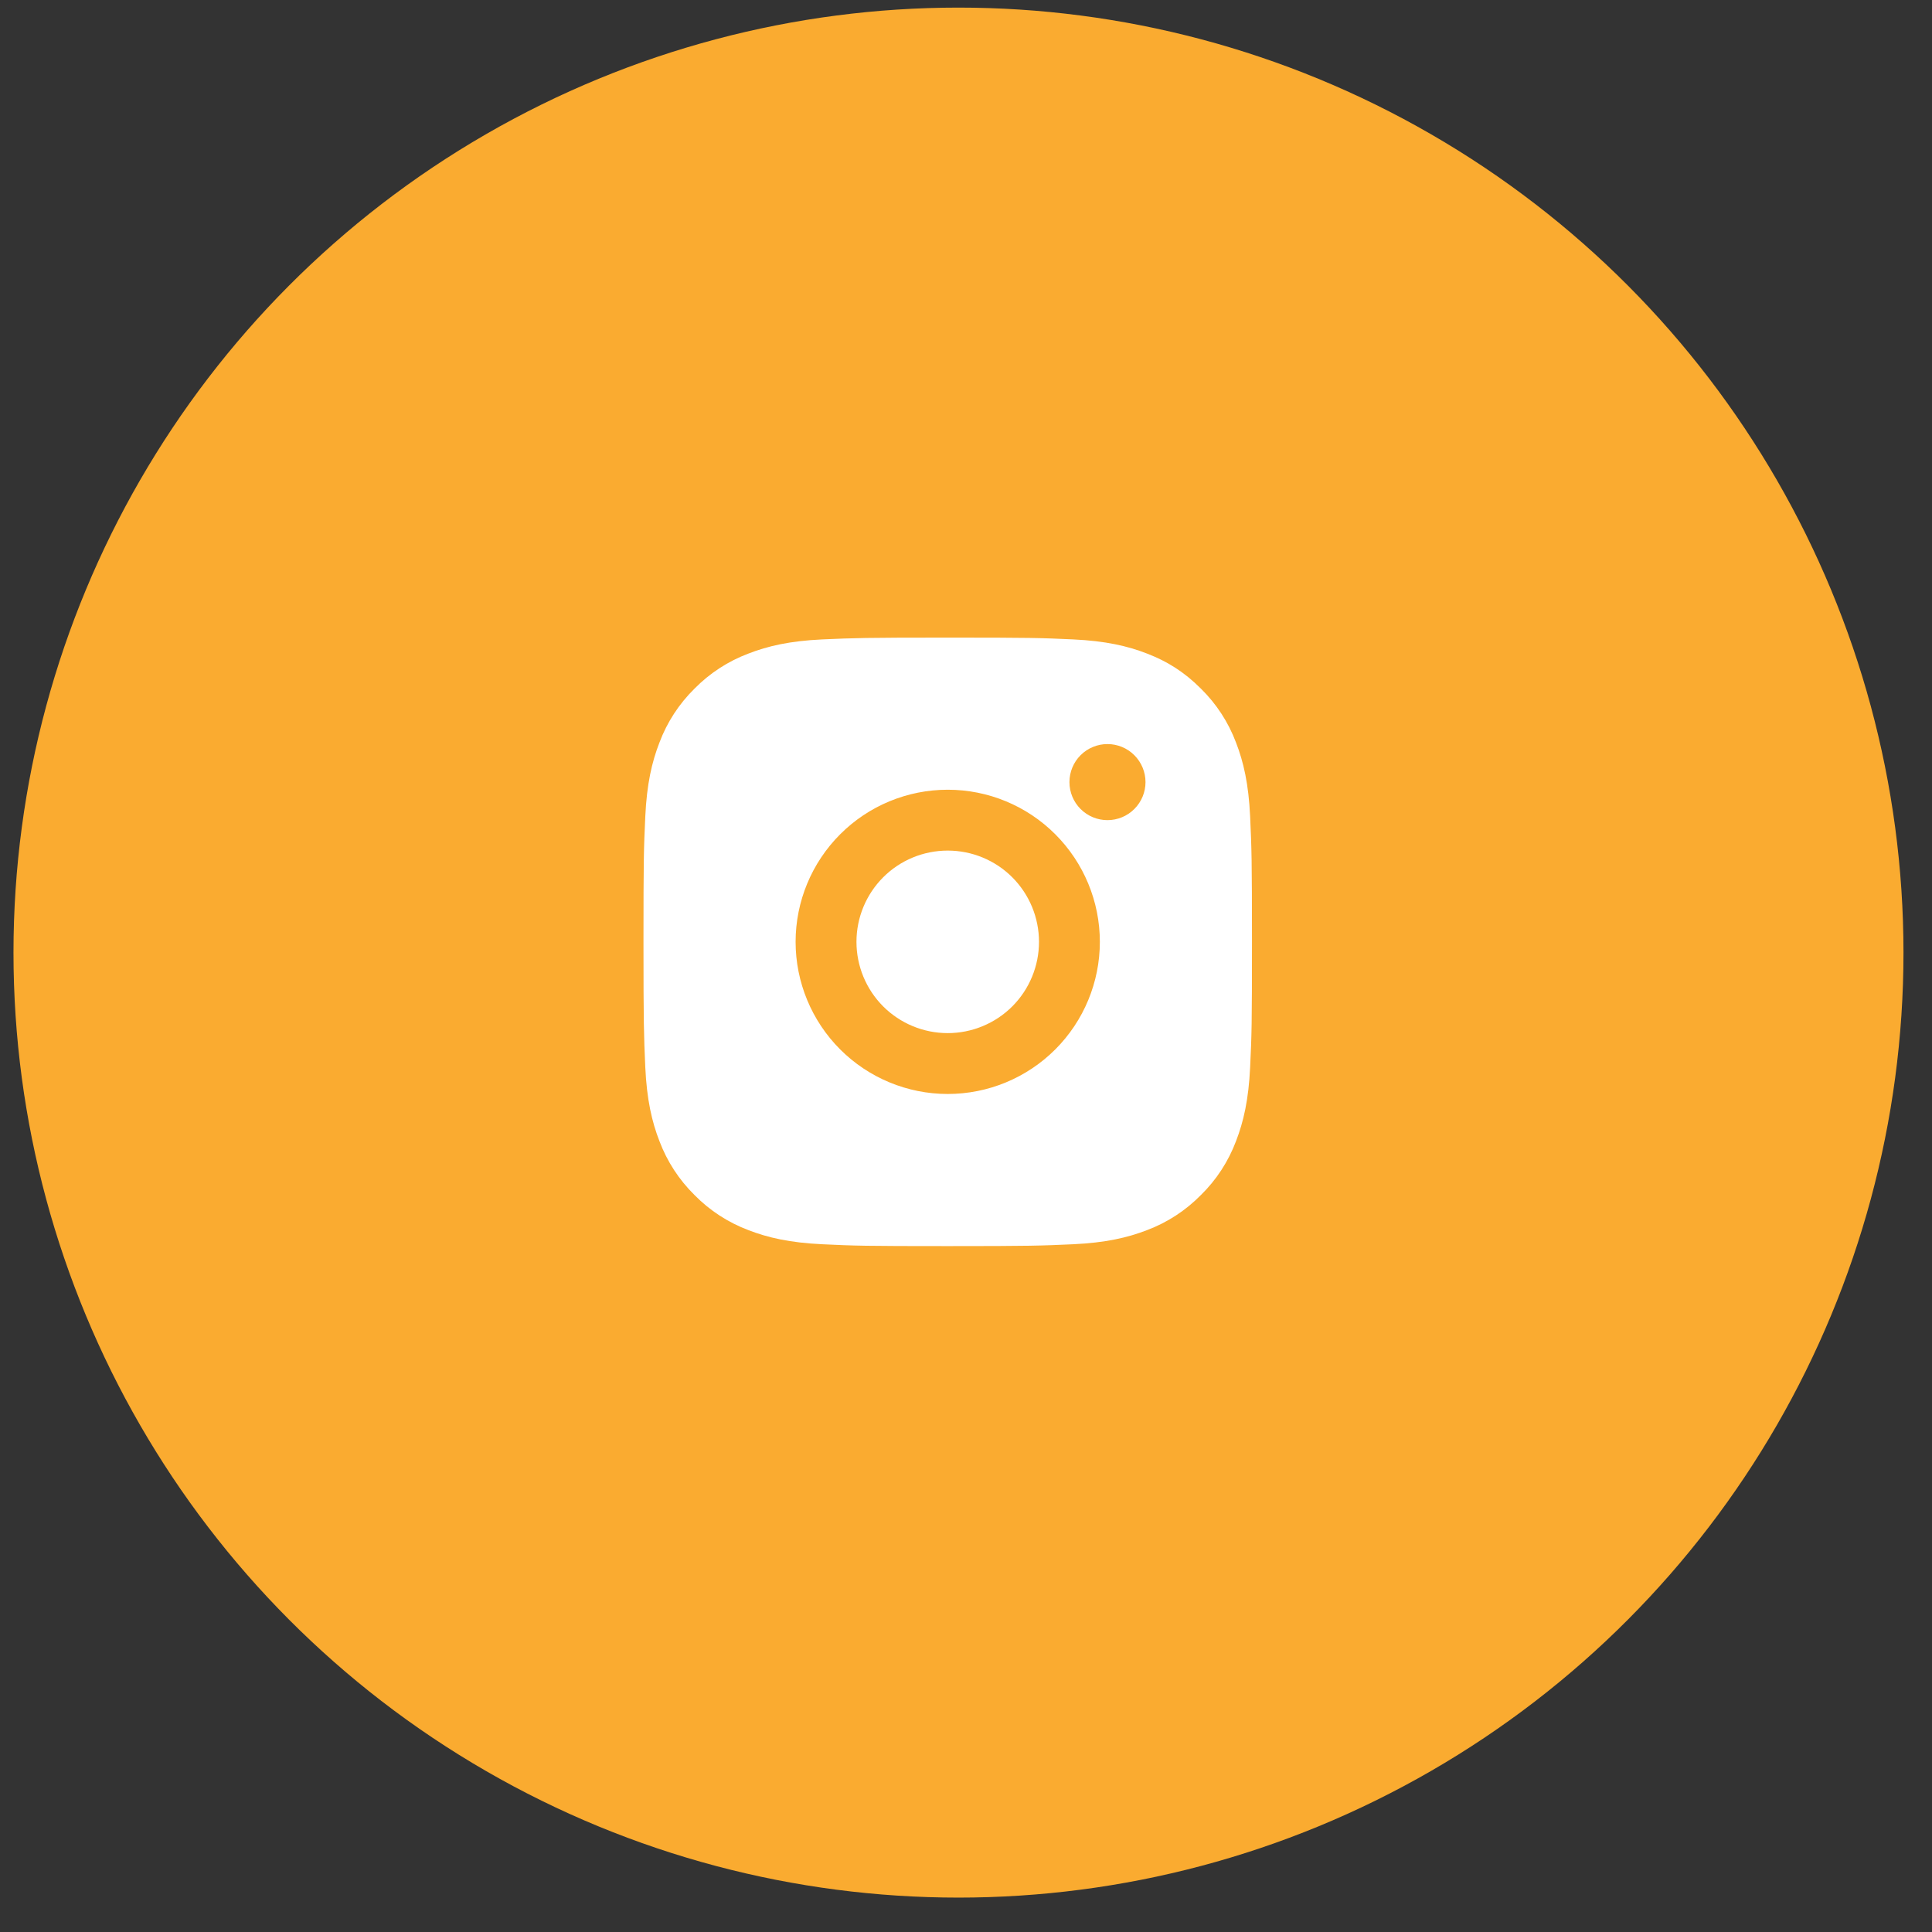
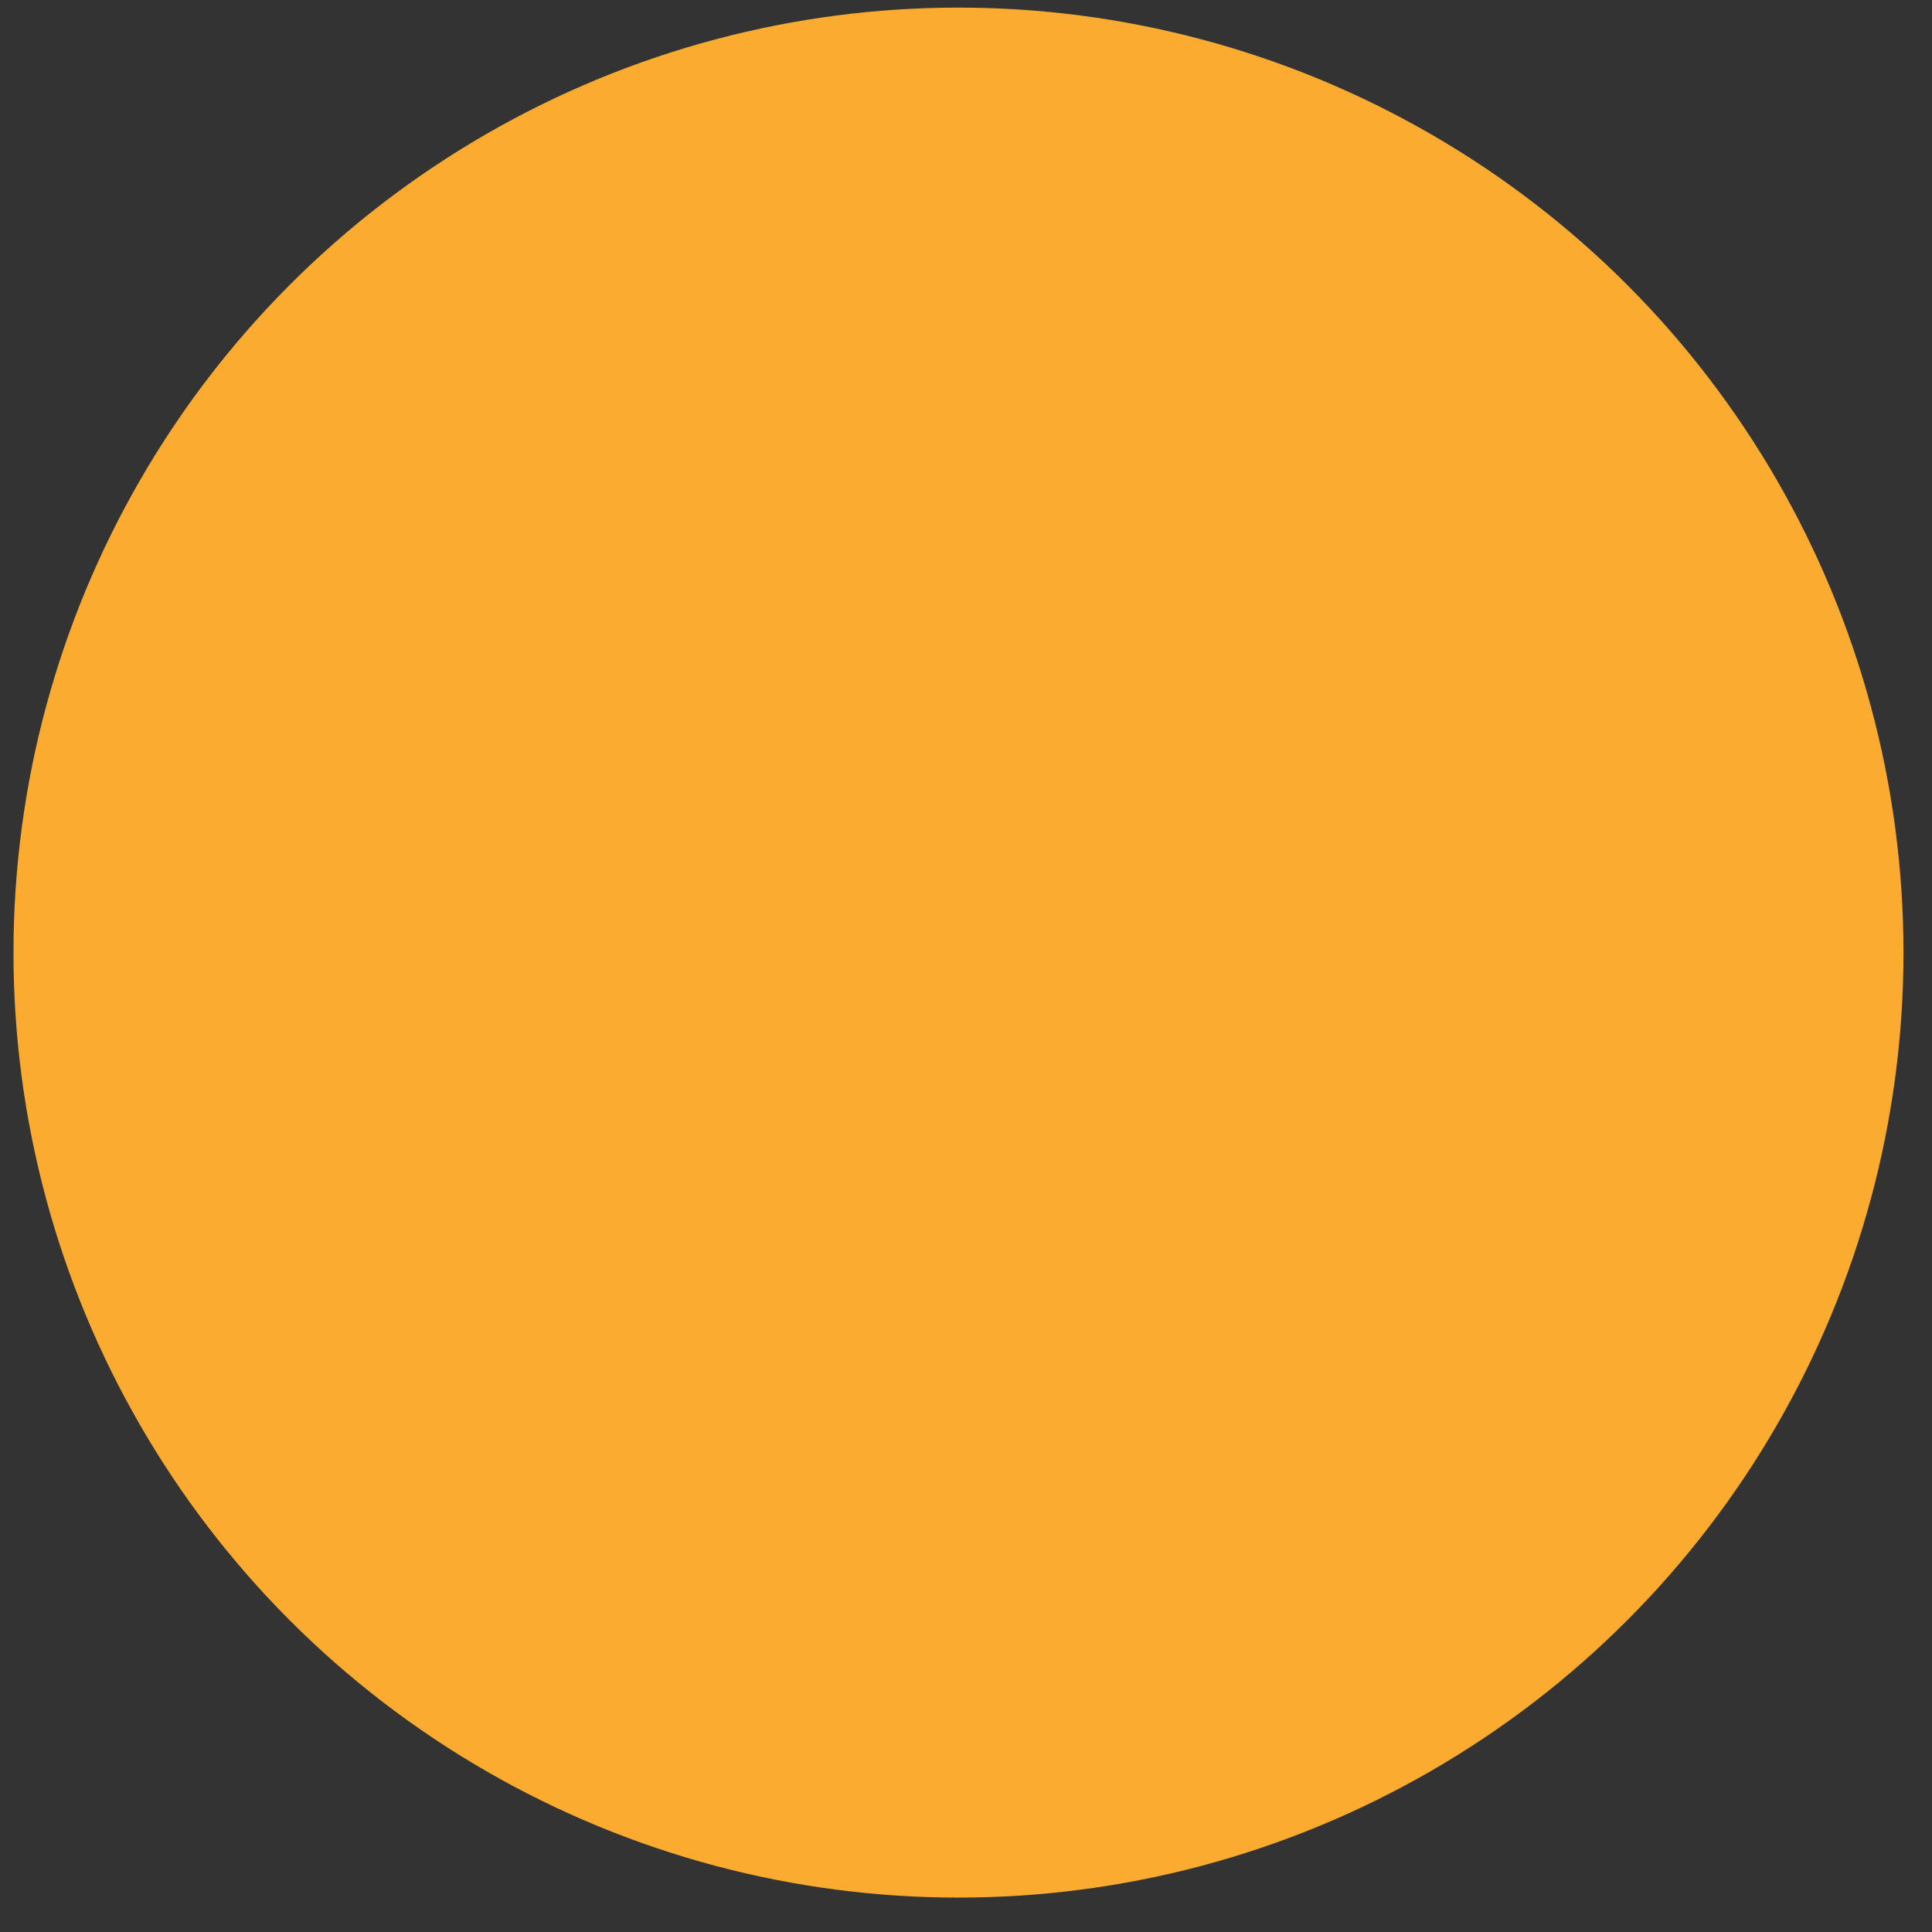
<svg xmlns="http://www.w3.org/2000/svg" width="46" height="46" viewBox="0 0 46 46" fill="none">
  <rect x="0" y="0" width="46" height="46" fill="#333333" stroke="none" />
  <circle cx="22.821" cy="22.681" r="22.5" fill="#FAAB30" />
  <g clip-path="url(#clip0_24_3)">
-     <path d="M22.565 15.181C24.533 15.181 24.779 15.188 25.551 15.224C26.322 15.26 26.848 15.381 27.31 15.561C27.788 15.745 28.191 15.994 28.593 16.396C28.962 16.758 29.247 17.196 29.429 17.68C29.608 18.141 29.729 18.667 29.765 19.439C29.8 20.211 29.809 20.457 29.809 22.425C29.809 24.393 29.802 24.639 29.765 25.411C29.729 26.182 29.608 26.707 29.429 27.17C29.247 27.653 28.962 28.092 28.593 28.453C28.231 28.822 27.793 29.107 27.31 29.289C26.848 29.468 26.322 29.589 25.551 29.625C24.779 29.66 24.533 29.669 22.565 29.669C20.597 29.669 20.351 29.662 19.579 29.625C18.807 29.589 18.282 29.468 17.82 29.289C17.336 29.107 16.898 28.822 16.536 28.453C16.168 28.091 15.883 27.653 15.701 27.17C15.521 26.708 15.4 26.182 15.364 25.411C15.33 24.639 15.321 24.393 15.321 22.425C15.321 20.457 15.328 20.211 15.364 19.439C15.4 18.666 15.521 18.142 15.701 17.68C15.882 17.196 16.168 16.758 16.536 16.396C16.898 16.028 17.336 15.743 17.82 15.561C18.282 15.381 18.807 15.26 19.579 15.224C20.351 15.19 20.597 15.181 22.565 15.181ZM22.565 18.803C21.604 18.803 20.683 19.184 20.004 19.864C19.325 20.543 18.943 21.464 18.943 22.425C18.943 23.385 19.325 24.307 20.004 24.986C20.683 25.665 21.604 26.047 22.565 26.047C23.526 26.047 24.447 25.665 25.126 24.986C25.805 24.307 26.187 23.385 26.187 22.425C26.187 21.464 25.805 20.543 25.126 19.864C24.447 19.184 23.526 18.803 22.565 18.803ZM27.274 18.622C27.274 18.381 27.178 18.151 27.008 17.981C26.839 17.811 26.608 17.716 26.368 17.716C26.128 17.716 25.898 17.811 25.728 17.981C25.558 18.151 25.463 18.381 25.463 18.622C25.463 18.862 25.558 19.092 25.728 19.262C25.898 19.432 26.128 19.527 26.368 19.527C26.608 19.527 26.839 19.432 27.008 19.262C27.178 19.092 27.274 18.862 27.274 18.622ZM22.565 20.252C23.141 20.252 23.694 20.48 24.102 20.888C24.509 21.296 24.738 21.848 24.738 22.425C24.738 23.001 24.509 23.554 24.102 23.962C23.694 24.369 23.141 24.598 22.565 24.598C21.988 24.598 21.436 24.369 21.028 23.962C20.621 23.554 20.392 23.001 20.392 22.425C20.392 21.848 20.621 21.296 21.028 20.888C21.436 20.48 21.988 20.252 22.565 20.252Z" fill="white" />
-   </g>
+     </g>
  <defs>
    <clipPath id="clip0_24_3">
-       <rect width="15" height="15" fill="white" transform="translate(15.321 15.181)" />
-     </clipPath>
+       </clipPath>
  </defs>
</svg>